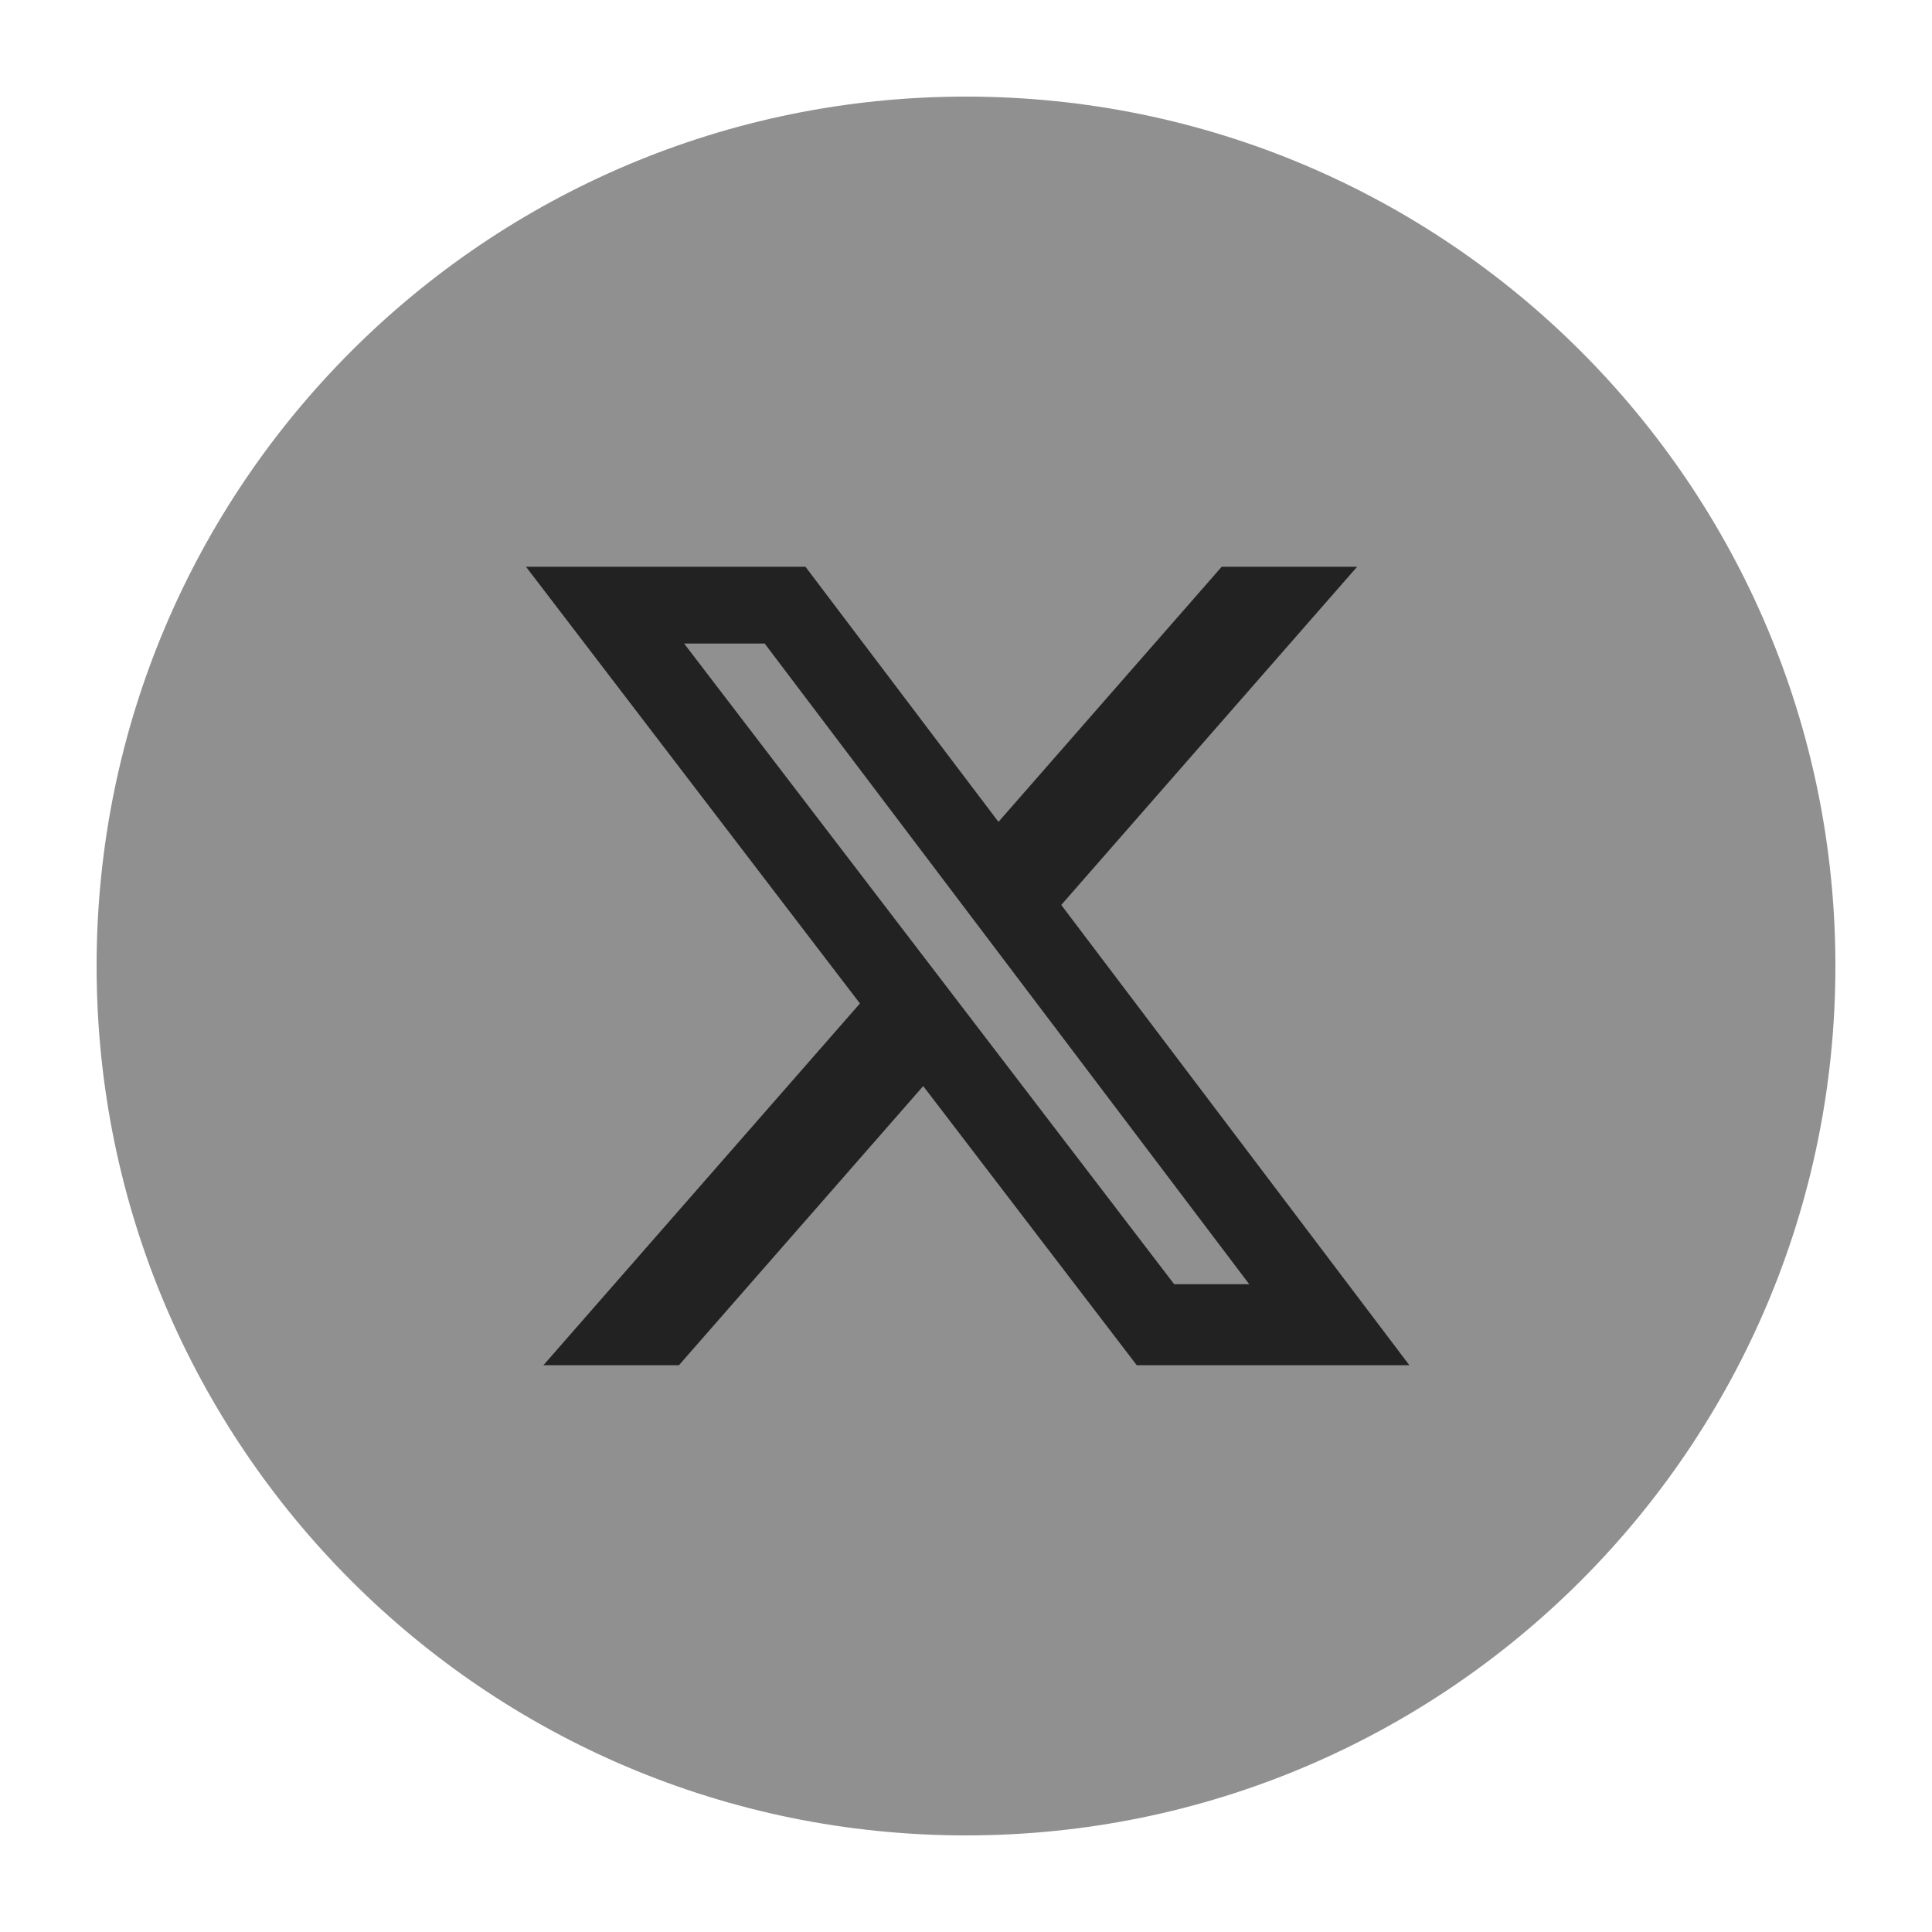
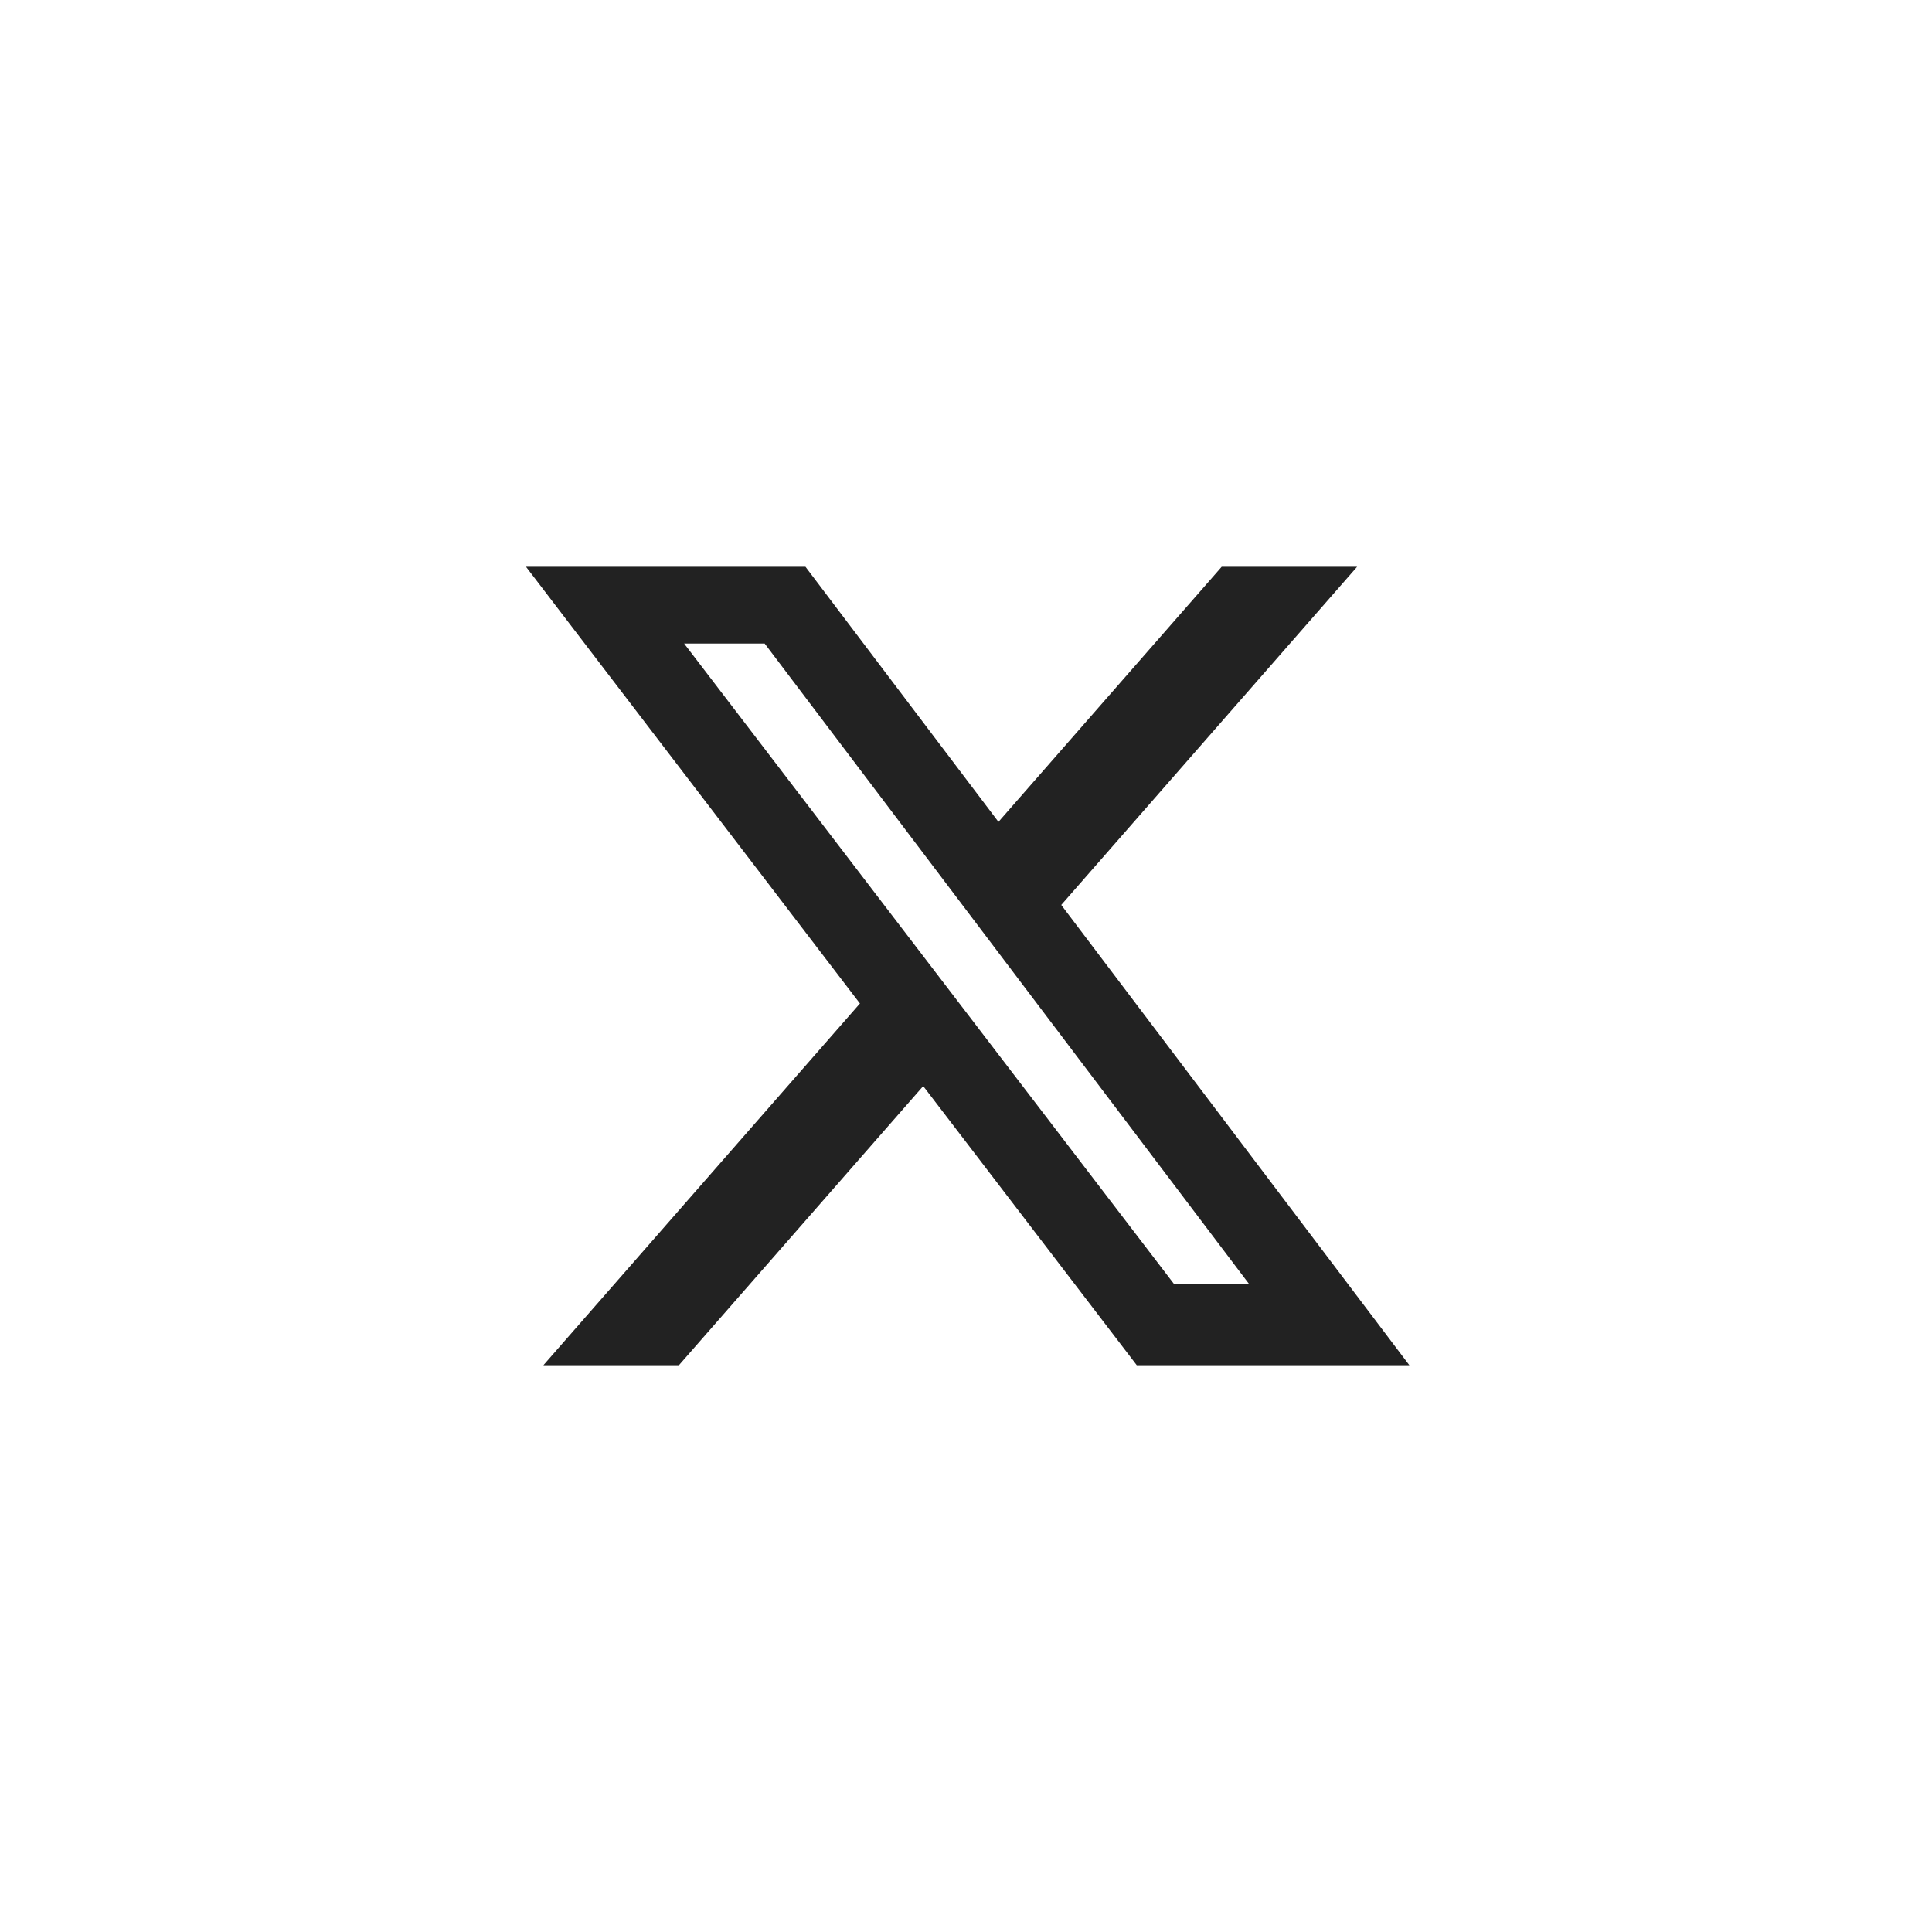
<svg xmlns="http://www.w3.org/2000/svg" width="20" height="20" viewBox="0 0 20 20" fill="none">
-   <path d="M19 10C19 14.971 14.971 19 10 19C5.029 19 1 14.971 1 10C1 5.029 5.029 1 10 1C14.971 1 19 5.029 19 10Z" fill="#909091" />
  <path d="M12.647 5.867H14.049L10.986 9.368L14.59 14.133H11.768L9.557 11.243L7.028 14.133H5.625L8.902 10.388L5.445 5.867H8.338L10.336 8.508L12.647 5.867ZM12.155 13.294H12.932L7.916 6.662H7.082L12.155 13.294Z" fill="#222222" />
</svg>